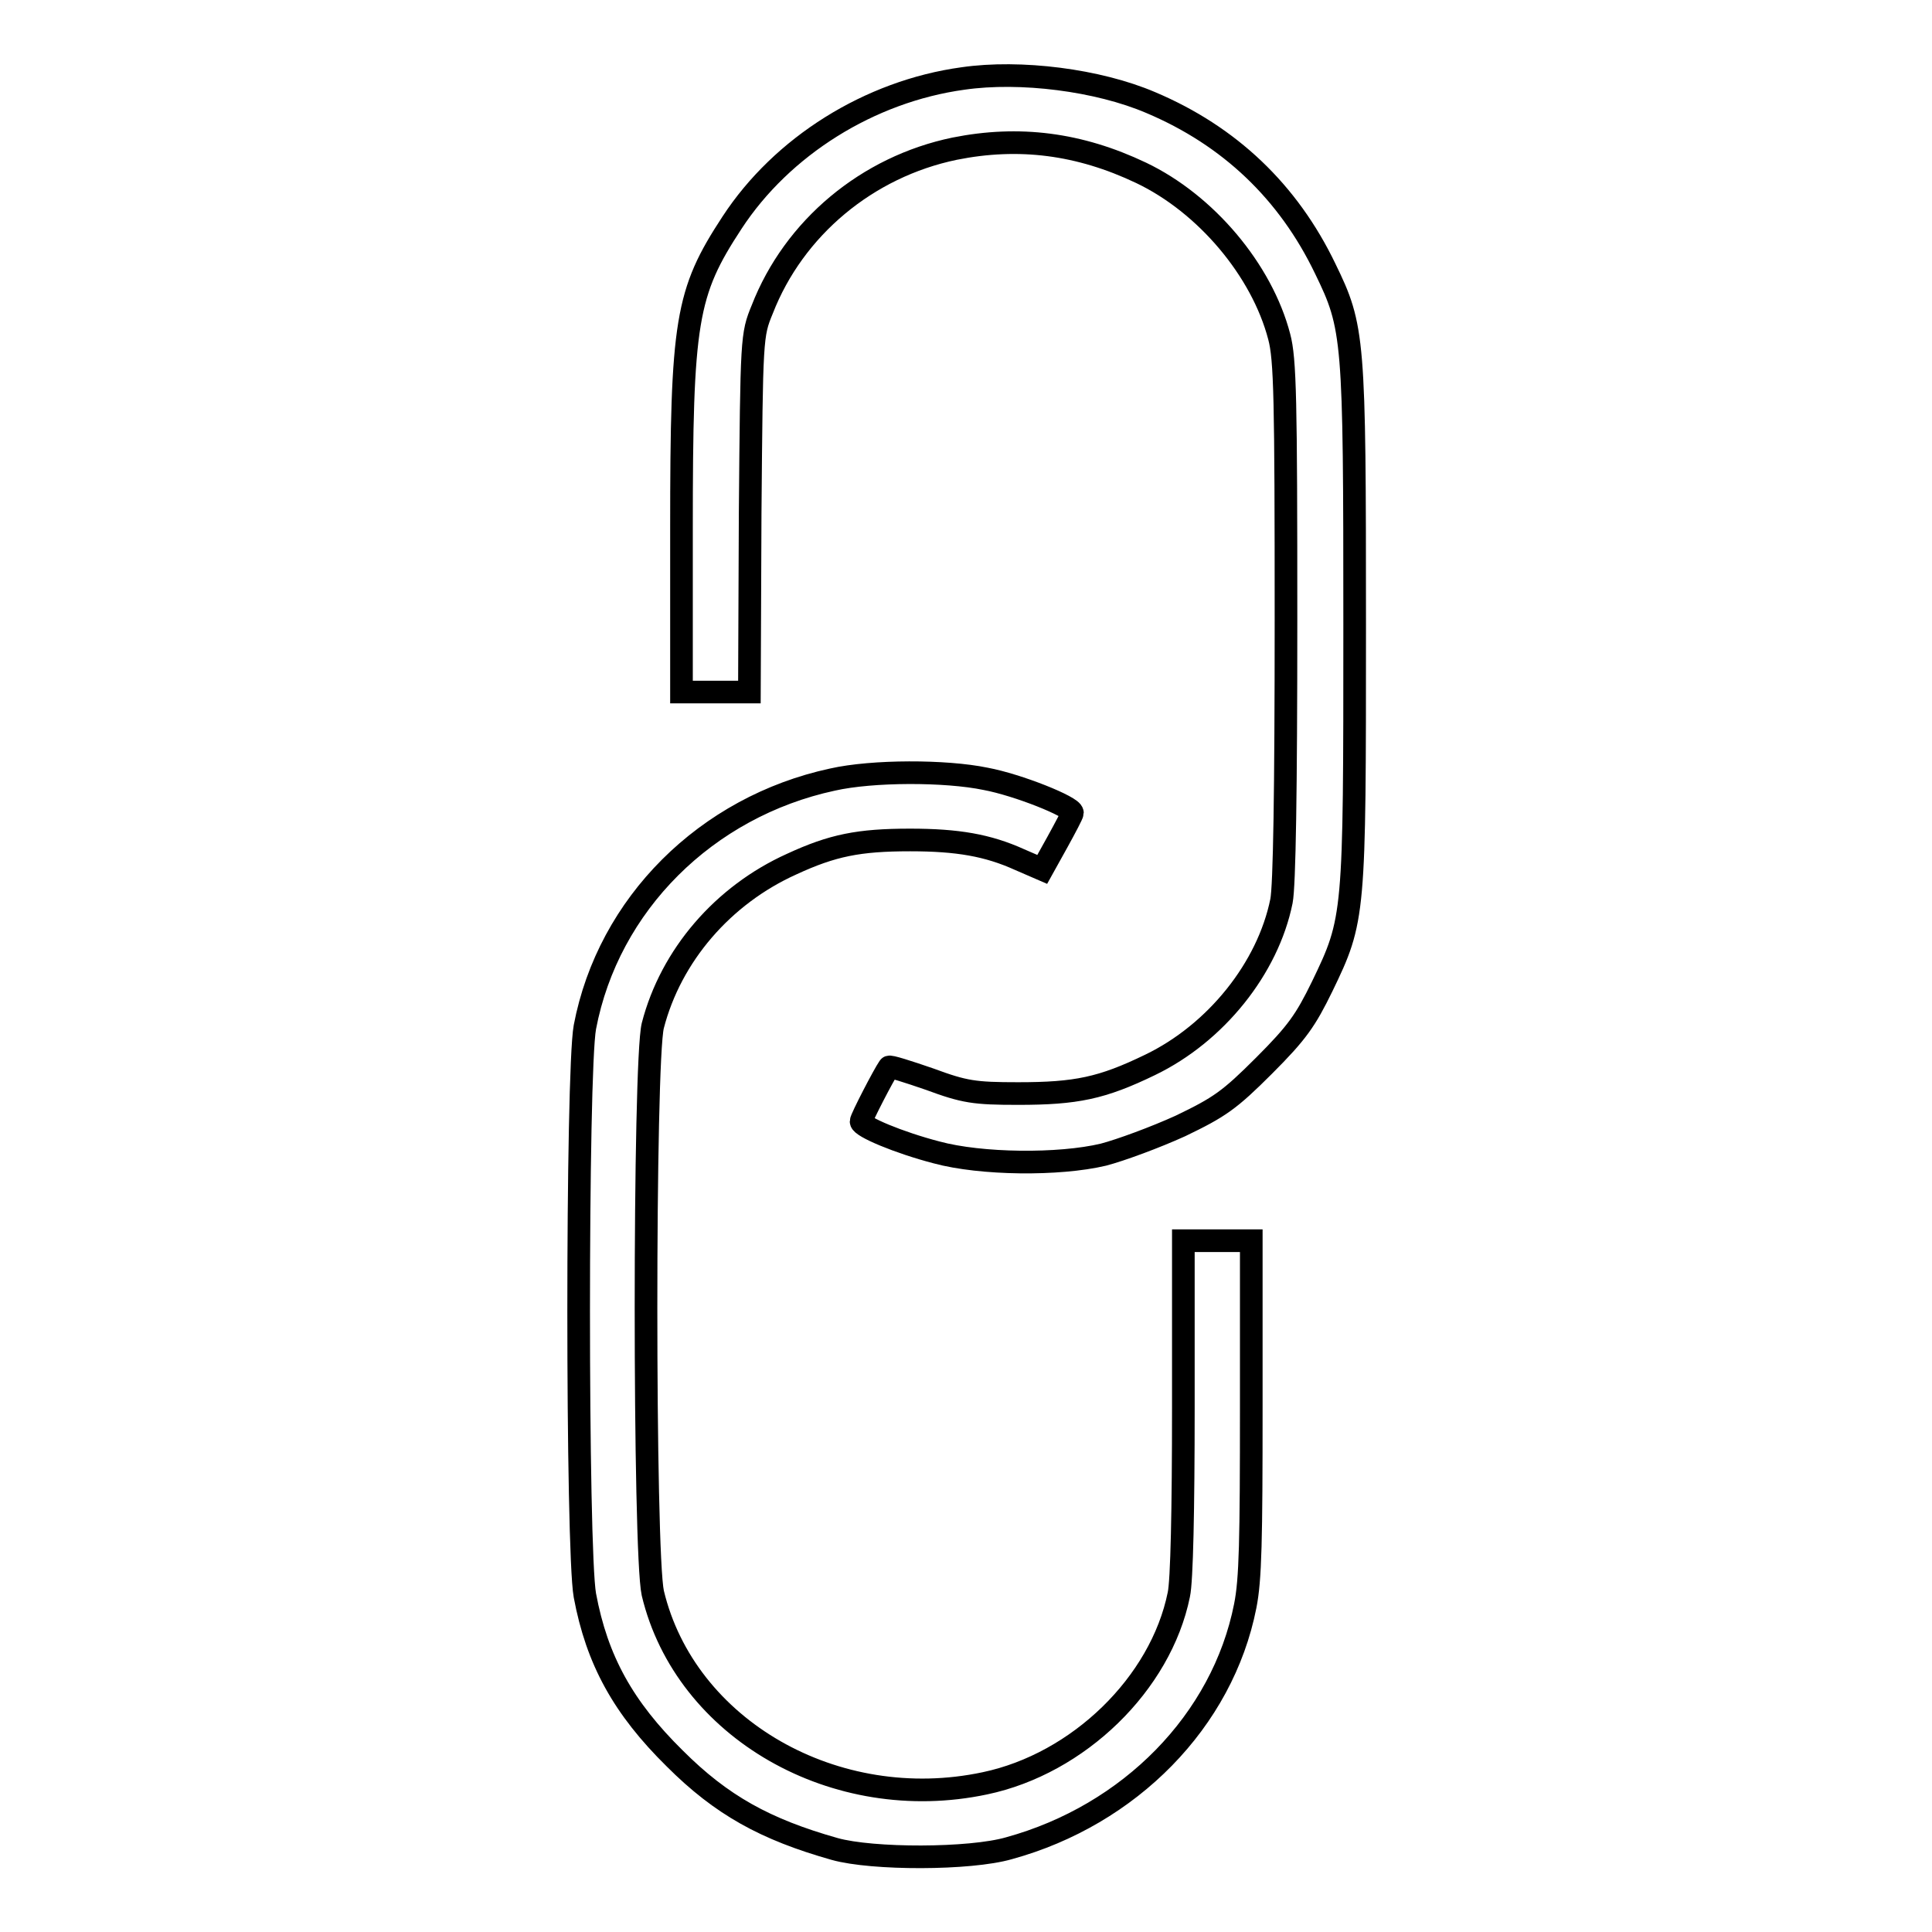
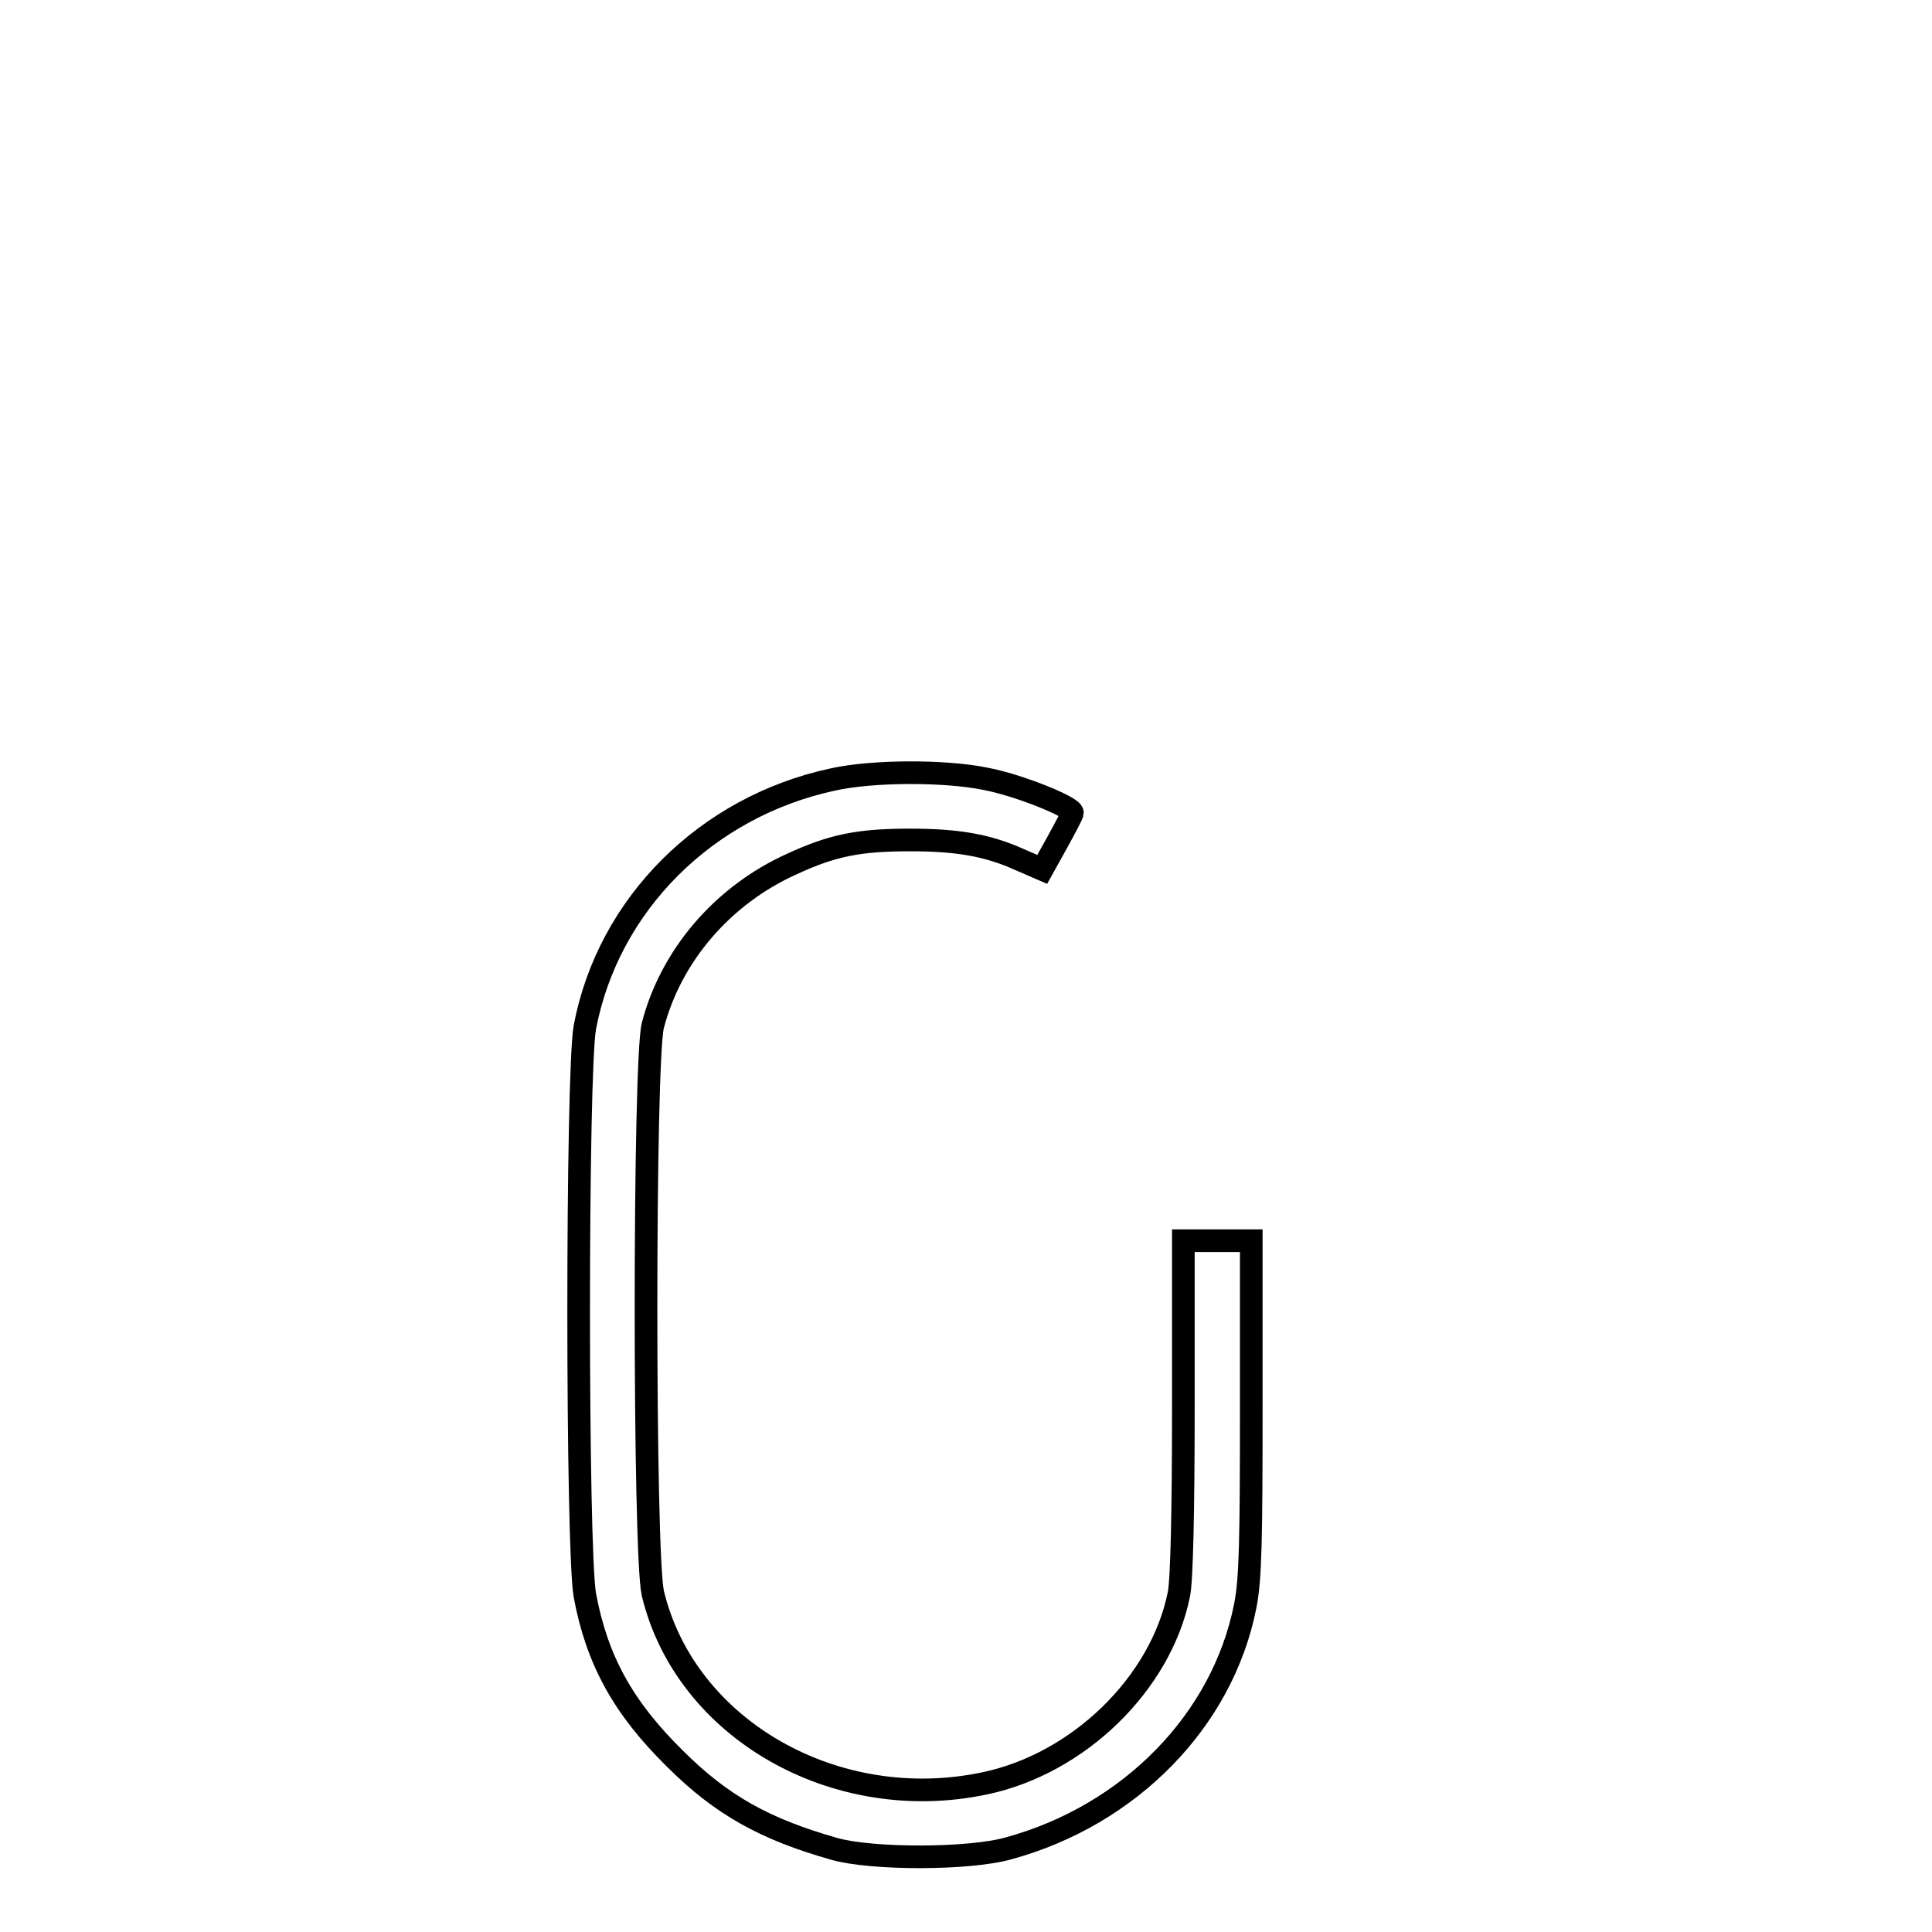
<svg xmlns="http://www.w3.org/2000/svg" version="1.1" x="0px" y="0px" viewBox="0 0 256 256" enable-background="new 0 0 256 256" xml:space="preserve">
  <g>
    <g>
      <g>
-         <path stroke-width="3" fill-opacity="0" stroke="#000000" d="M127.6,10.4c-12.4,1.7-24,9-30.6,19.1c-6.1,9.3-6.7,13-6.7,40.5v21.7h4.5h4.5L99.4,68c0.2-23.3,0.2-23.6,1.6-27c4.2-10.8,13.9-18.9,25.5-21.3C135,18,143,19,151.2,22.9c8.6,4.1,16,12.9,18.3,21.7c0.8,3,0.9,8.3,0.9,37.6c0,22.5-0.2,35.2-0.6,37.2c-1.8,8.9-8.7,17.5-17.4,21.7c-6.4,3.1-9.8,3.8-17.5,3.8c-5.8,0-7.1-0.2-11.7-1.9c-2.9-1-5.4-1.8-5.4-1.6c-0.7,1-3.7,6.8-3.7,7.2c0,0.7,5,2.8,10,4.1c5.9,1.6,16.2,1.7,22.1,0.3c2.3-0.6,6.9-2.3,10.2-3.8c5.2-2.5,6.5-3.4,11.1-8c4.4-4.4,5.5-6,7.7-10.5c4.3-8.9,4.3-9.3,4.3-47.9c0-38.1-0.1-39.4-3.9-47.2c-4.9-10.2-12.7-17.6-23.1-22C145.5,10.6,135.2,9.3,127.6,10.4z" />
        <path stroke-width="3" fill-opacity="0" stroke="#000000" d="M110.3,103.3c-16.7,3.6-29.7,16.5-32.8,32.8c-1.1,6-1.1,69.2,0,75.3c1.6,8.6,5.1,14.9,11.9,21.6c6.2,6.2,12,9.4,21.2,12c5,1.4,17.9,1.4,23.1-0.1c16-4.4,28.3-16.9,31.3-32.1c0.7-3.5,0.8-8.7,0.8-26.4v-22h-4.5h-4.5v22c0,13.7-0.2,23.1-0.6,24.9c-2.4,11.8-13.3,22.4-25.7,25c-19.8,4.2-39.7-7.2-44-25.2c-1.2-5.4-1.2-70.4,0-75.2c2.4-9.3,9.3-17.3,18.4-21.4c5.4-2.5,8.9-3.2,15.7-3.2c6.3,0,10.3,0.7,14.5,2.6l3,1.3l2-3.6c1.1-2,2-3.7,2-3.9c0-0.8-7.2-3.7-11.5-4.5C125.3,102.1,115.6,102.1,110.3,103.3z" />
      </g>
    </g>
  </g>
</svg>